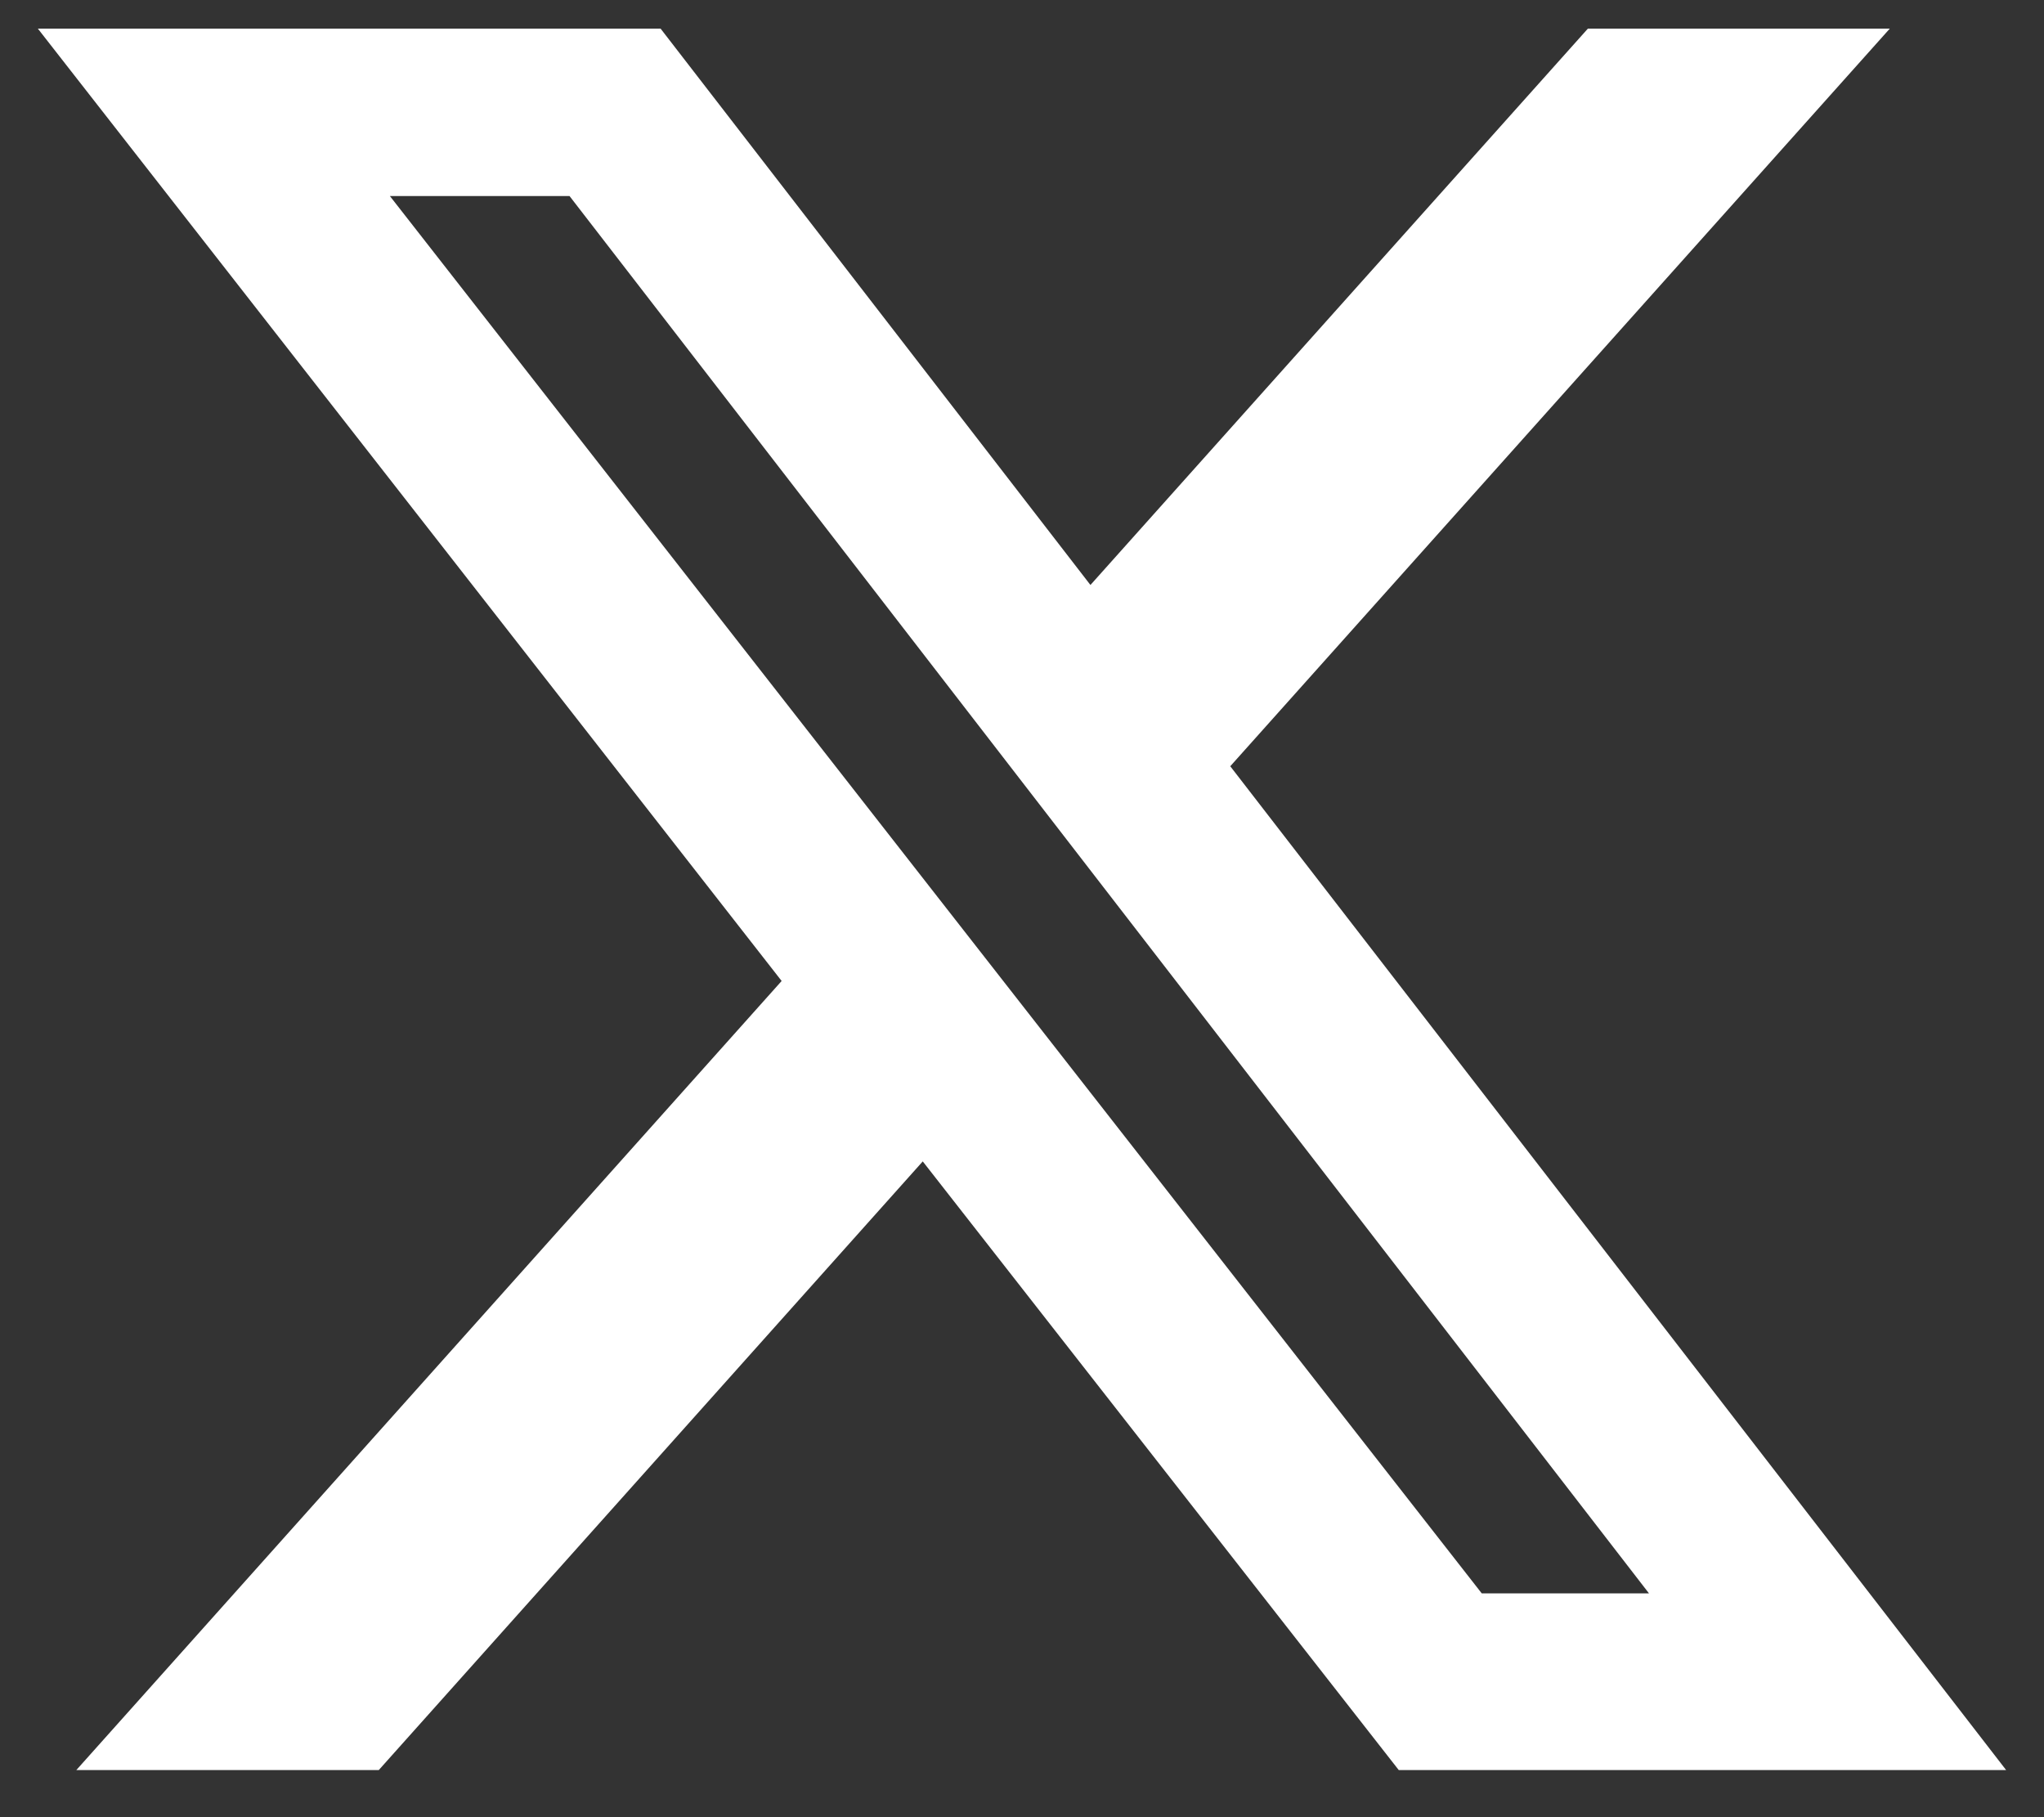
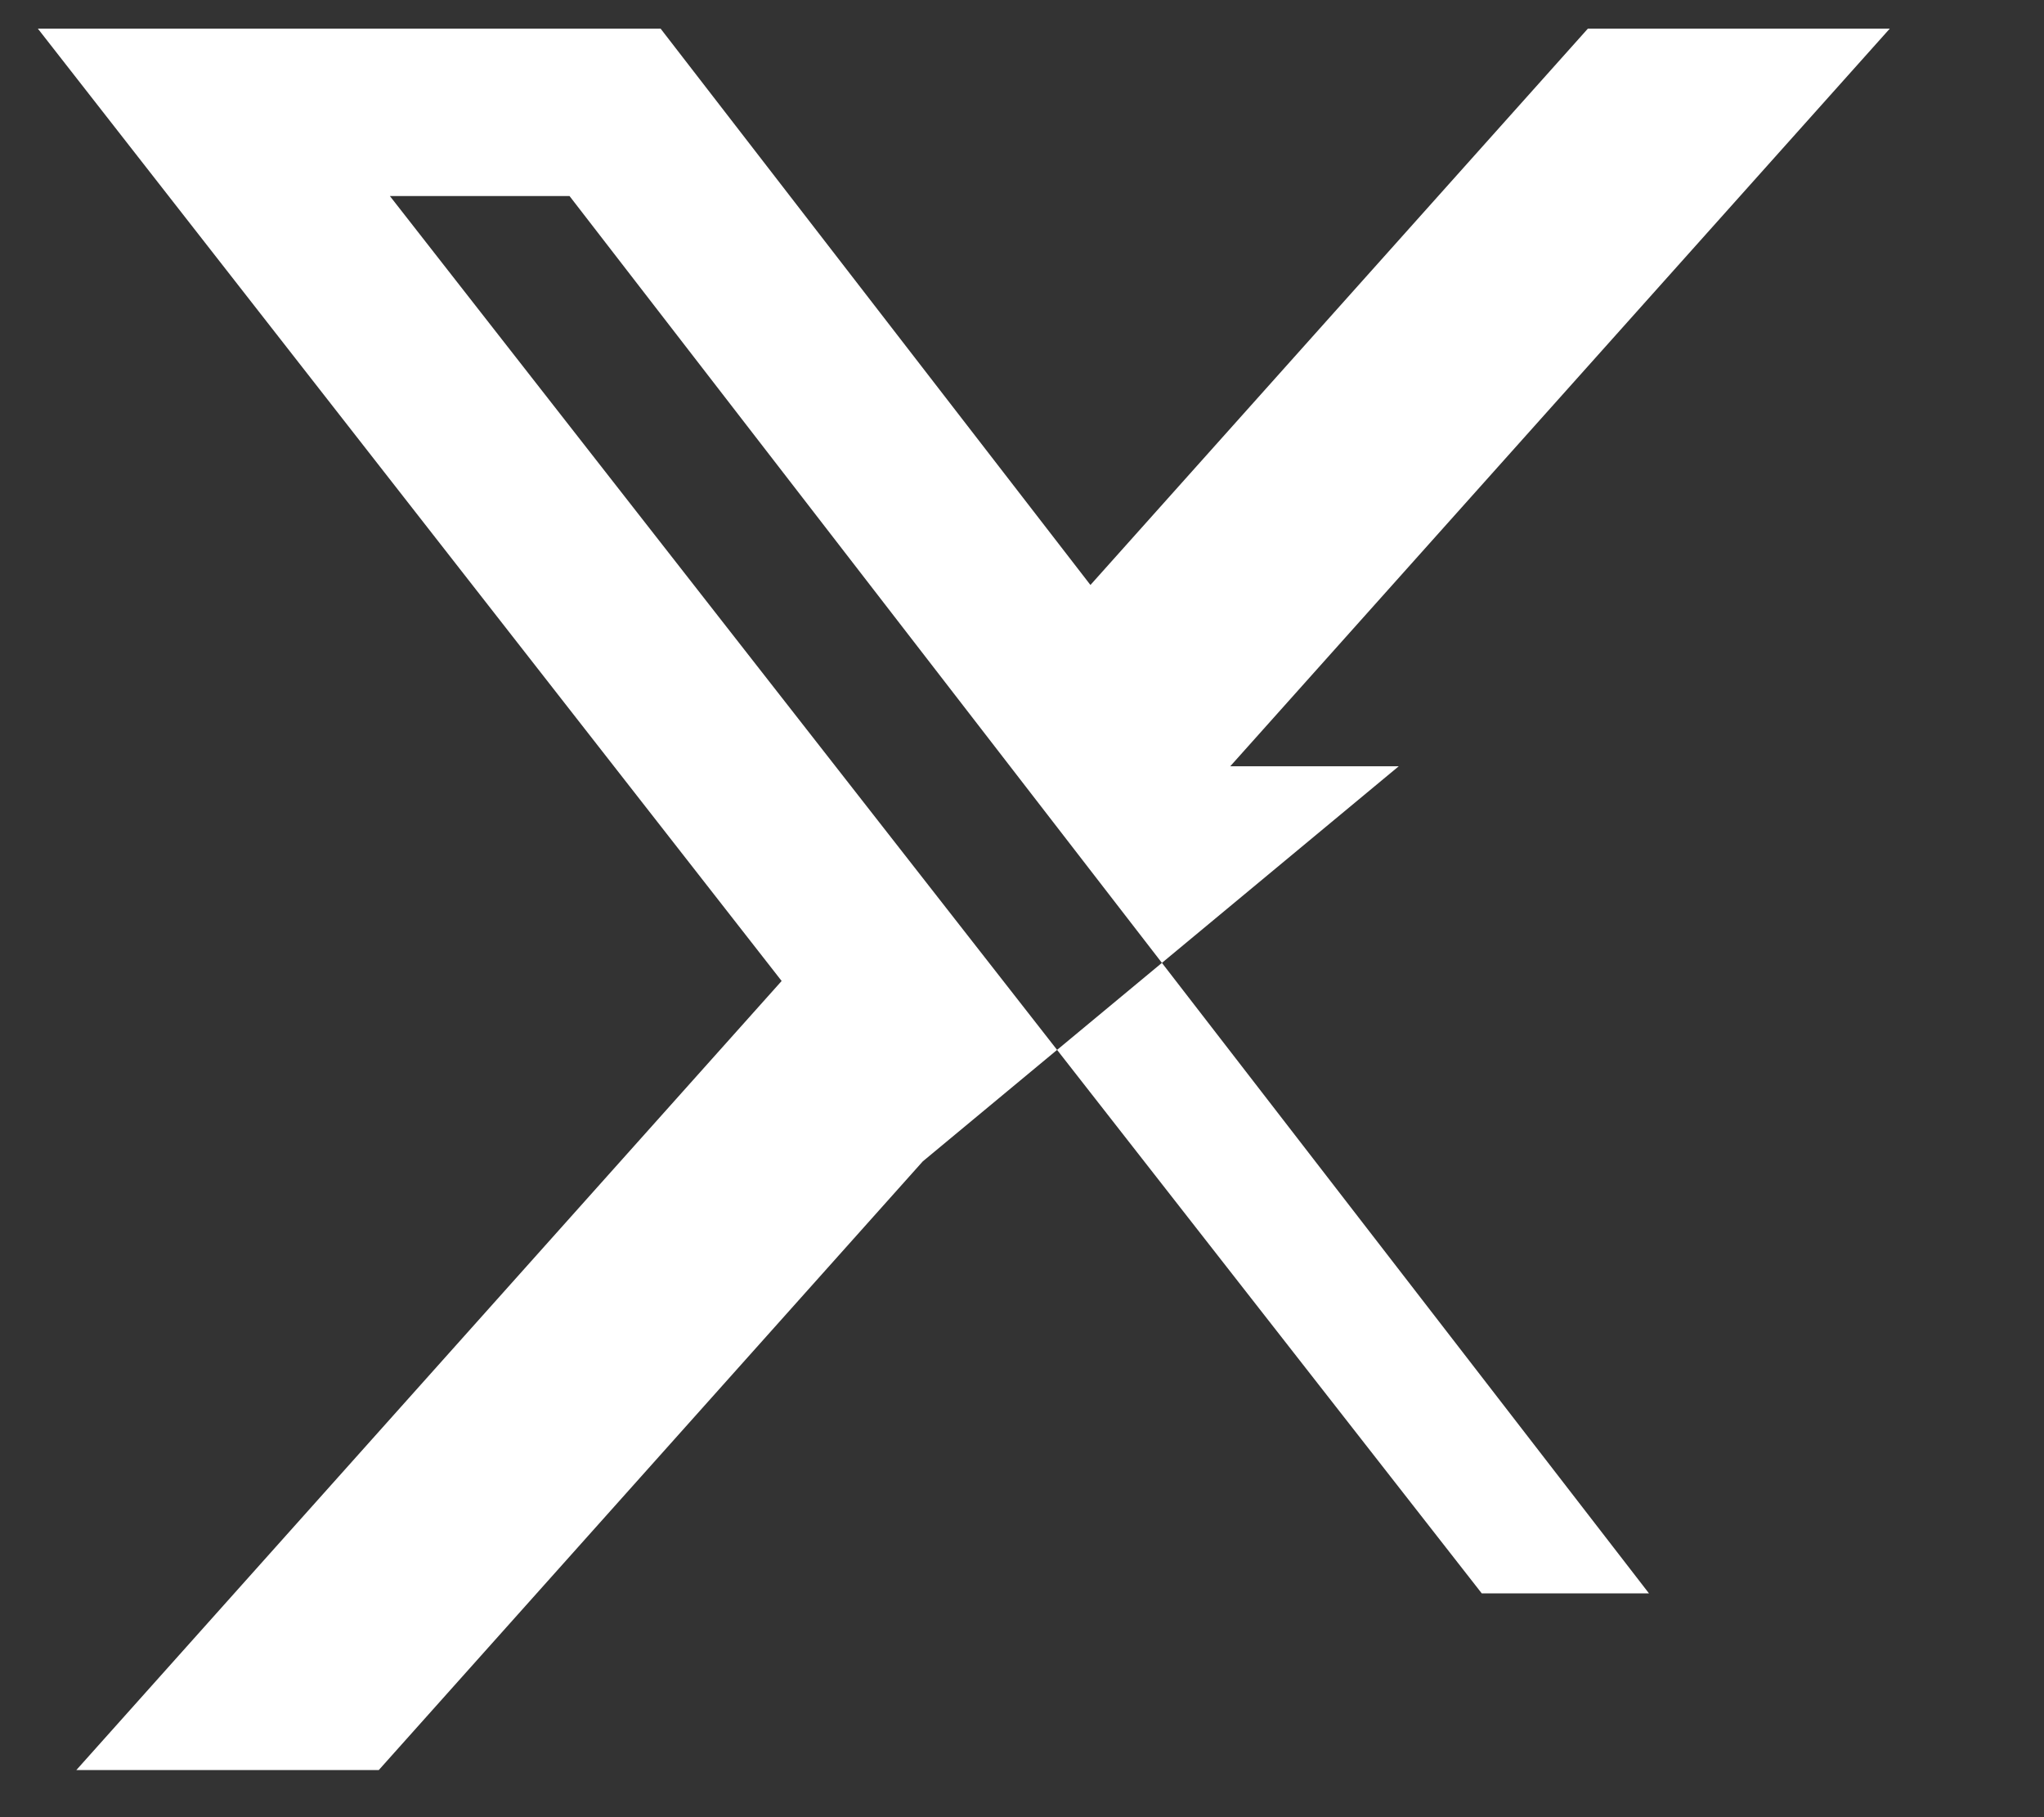
<svg xmlns="http://www.w3.org/2000/svg" width="27" height="24" viewBox="0 0 27 24" fill="none">
  <rect x="0" y="0" width="27" height="24" fill="#333333" stroke="none" />
-   <path d="M20.975 0.378H24.963L16.251 10.12L26.5 23.378H18.477L12.189 15.339L5.003 23.378H1.008L10.325 12.956L0.5 0.378H8.726L14.404 7.726L20.975 0.378ZM19.573 21.044H21.782L7.523 2.589H5.15L19.573 21.044Z" fill="white" />
+   <path d="M20.975 0.378H24.963L16.251 10.12H18.477L12.189 15.339L5.003 23.378H1.008L10.325 12.956L0.5 0.378H8.726L14.404 7.726L20.975 0.378ZM19.573 21.044H21.782L7.523 2.589H5.15L19.573 21.044Z" fill="white" />
</svg>